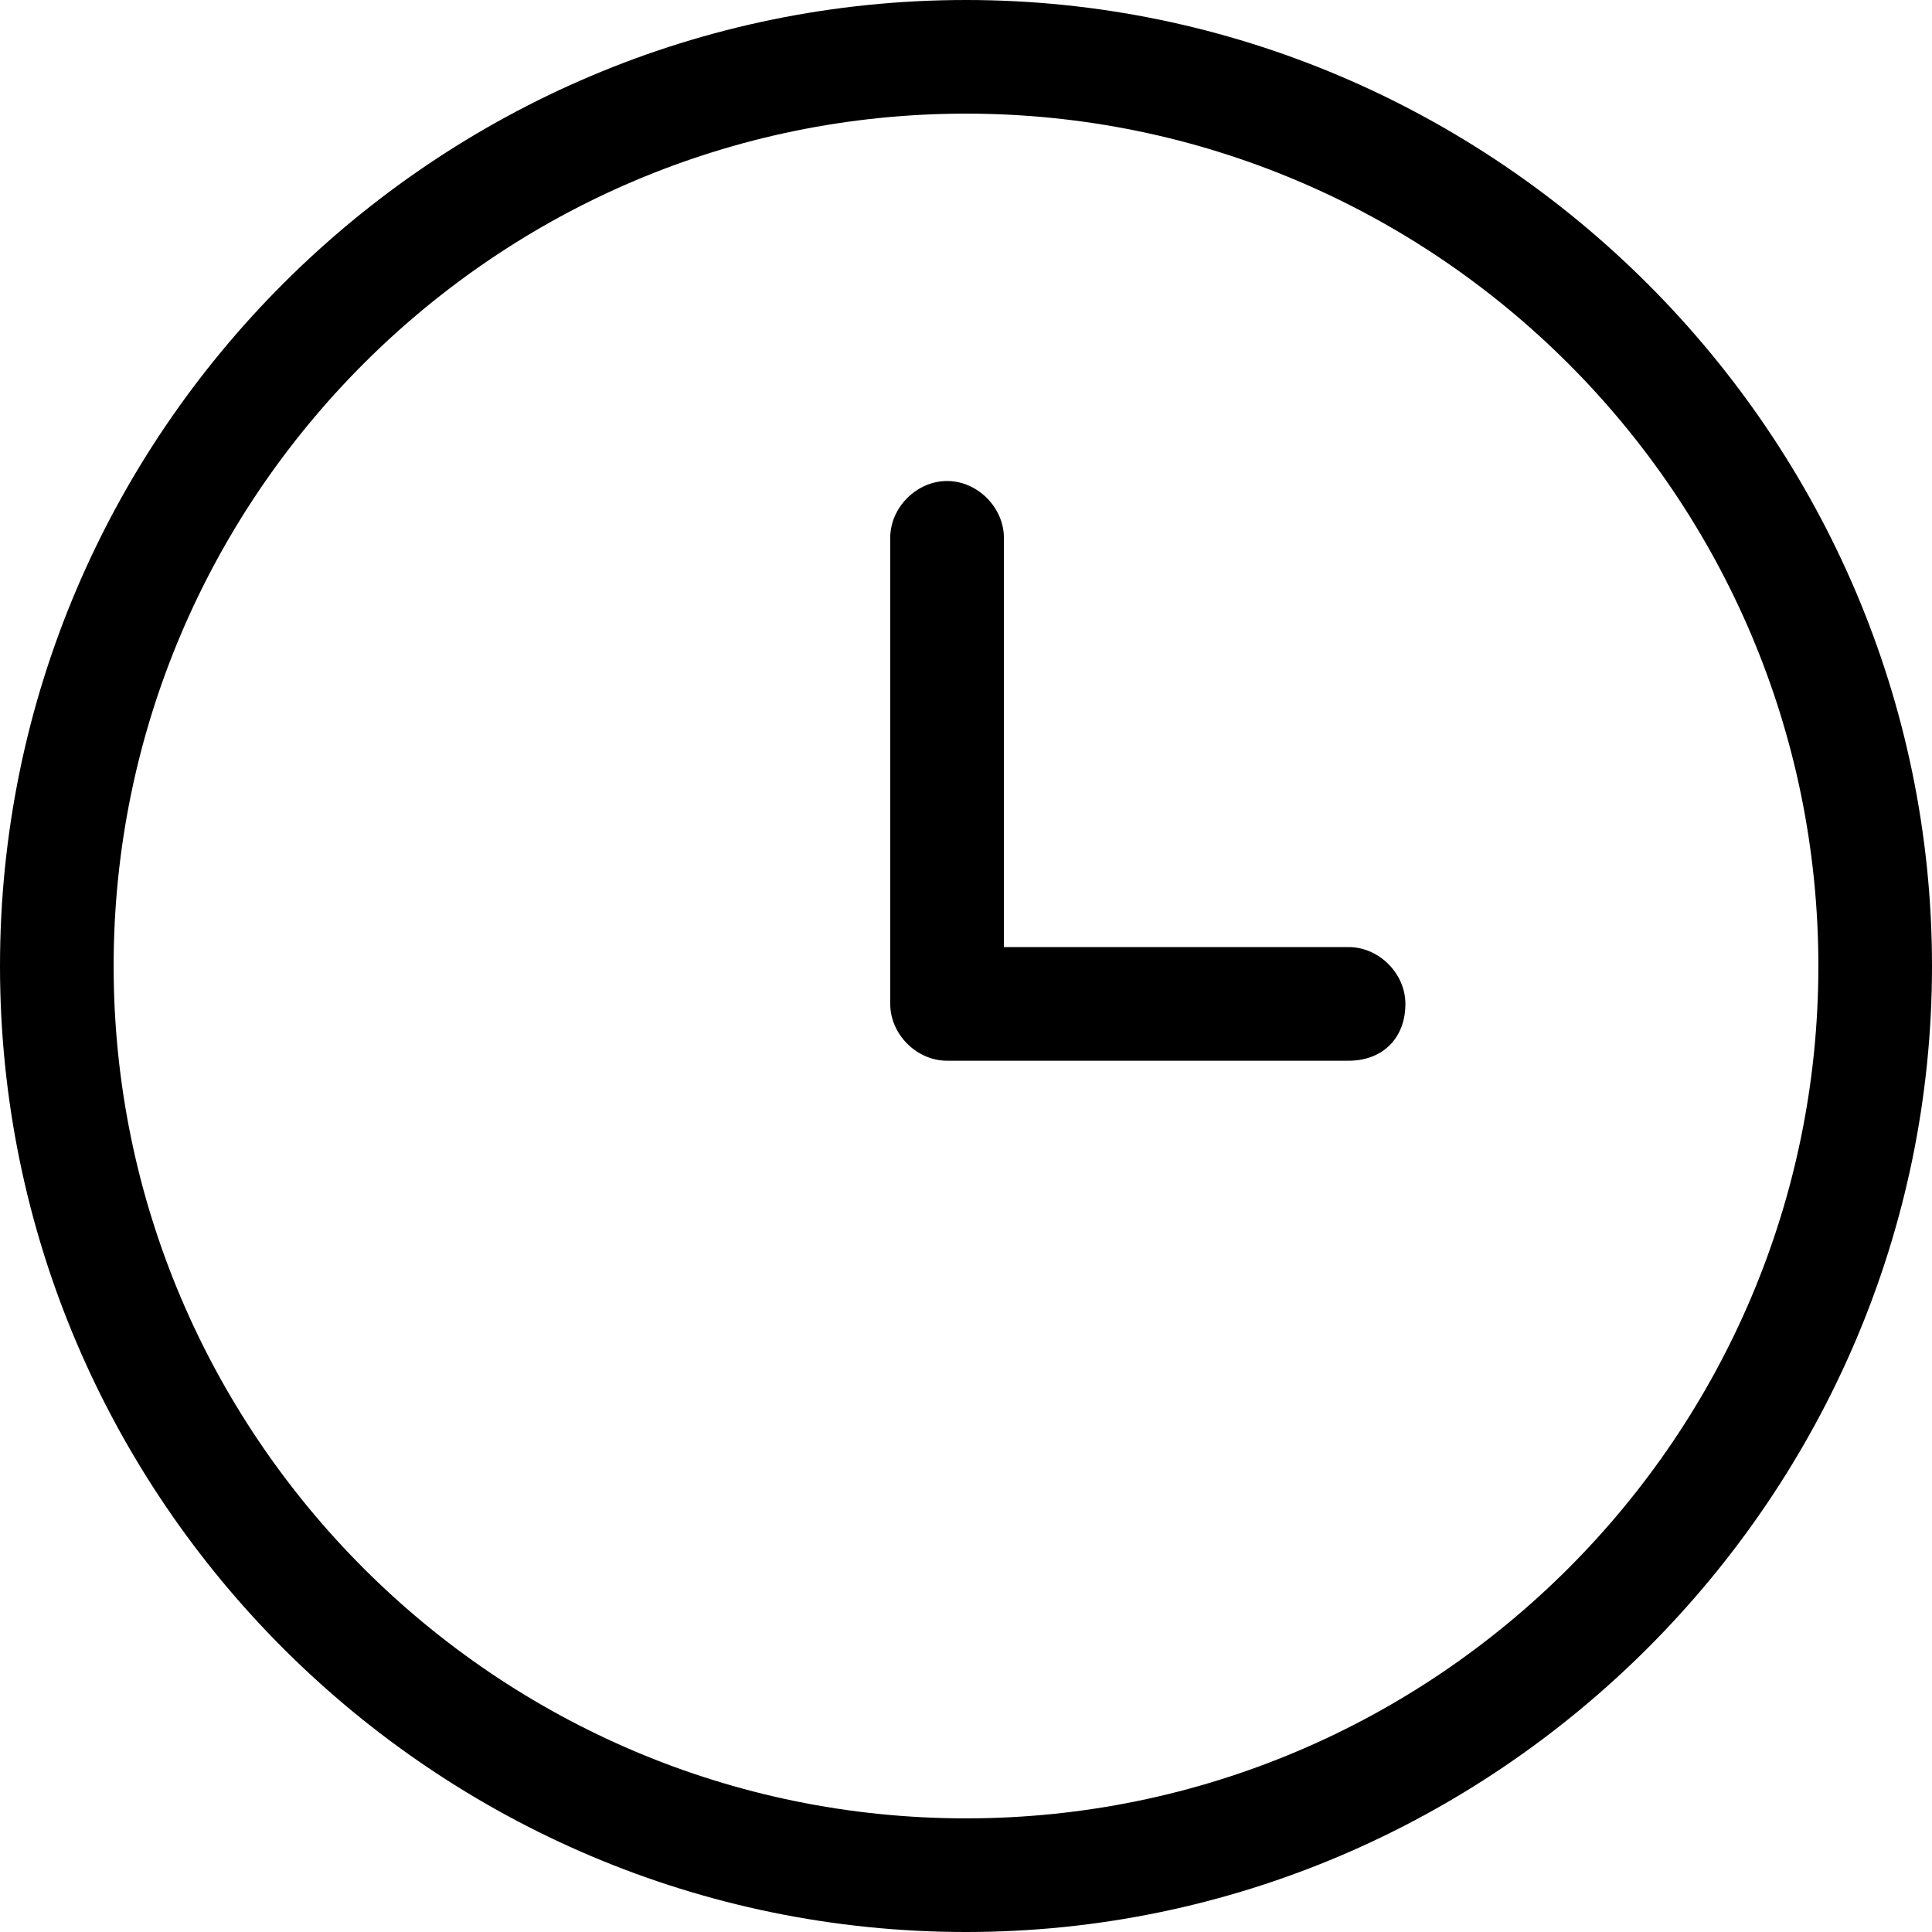
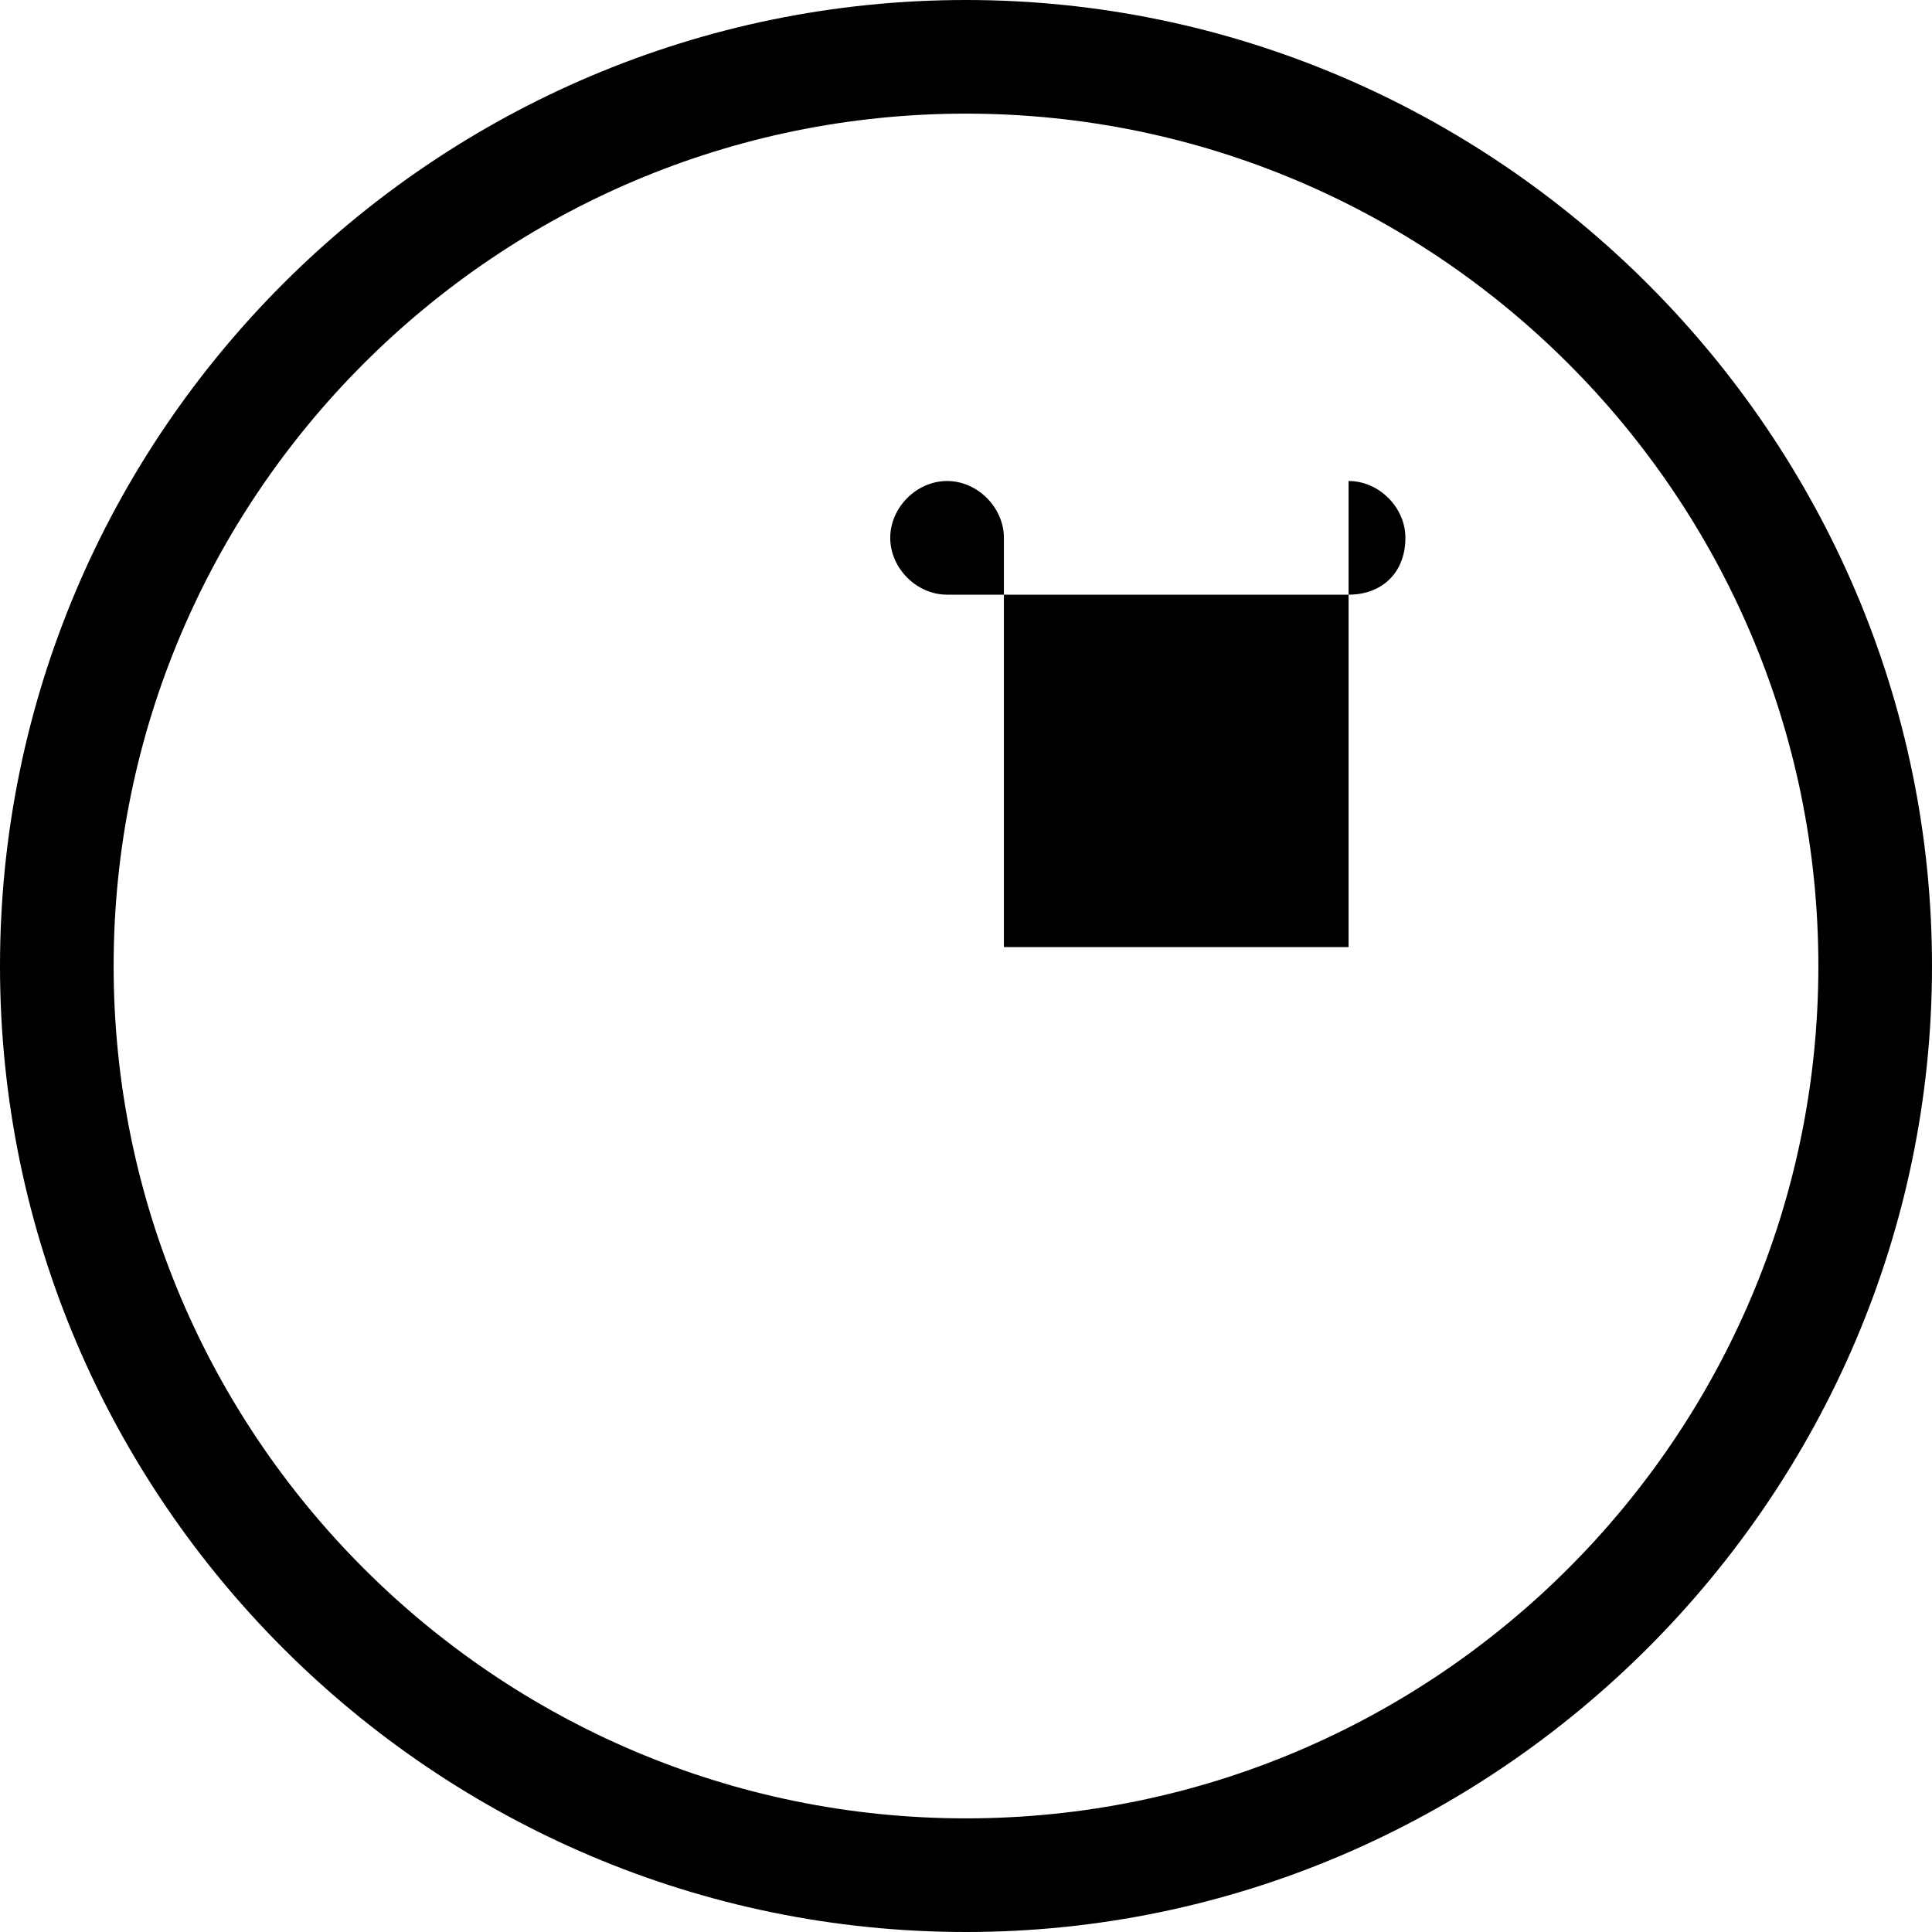
<svg xmlns="http://www.w3.org/2000/svg" height="60" viewBox="0 0 60 60" width="60">
-   <path d="m41.881 29.412h-10.704v-12.709c0-.943-.82-1.765-1.765-1.765s-1.765.822-1.765 1.765v14.474c0 .944.82 1.765 1.765 1.765h12.469c1.06 0 1.765-.704 1.765-1.765 0-.944-.82-1.765-1.765-1.765zm-11.881-29.412c-16.471 0-30 13.413-30 30s13.529 30 30 30 30-13.529 30-30-13.529-30-30-30zm0 56.471c-14.59 0-26.471-11.881-26.471-26.471s11.881-26.471 26.471-26.471 26.471 11.881 26.471 26.471-11.881 26.471-26.471 26.471z" fill-rule="evenodd" transform="" />
+   <path d="m41.881 29.412h-10.704v-12.709c0-.943-.82-1.765-1.765-1.765s-1.765.822-1.765 1.765c0 .944.82 1.765 1.765 1.765h12.469c1.06 0 1.765-.704 1.765-1.765 0-.944-.82-1.765-1.765-1.765zm-11.881-29.412c-16.471 0-30 13.413-30 30s13.529 30 30 30 30-13.529 30-30-13.529-30-30-30zm0 56.471c-14.59 0-26.471-11.881-26.471-26.471s11.881-26.471 26.471-26.471 26.471 11.881 26.471 26.471-11.881 26.471-26.471 26.471z" fill-rule="evenodd" transform="" />
</svg>